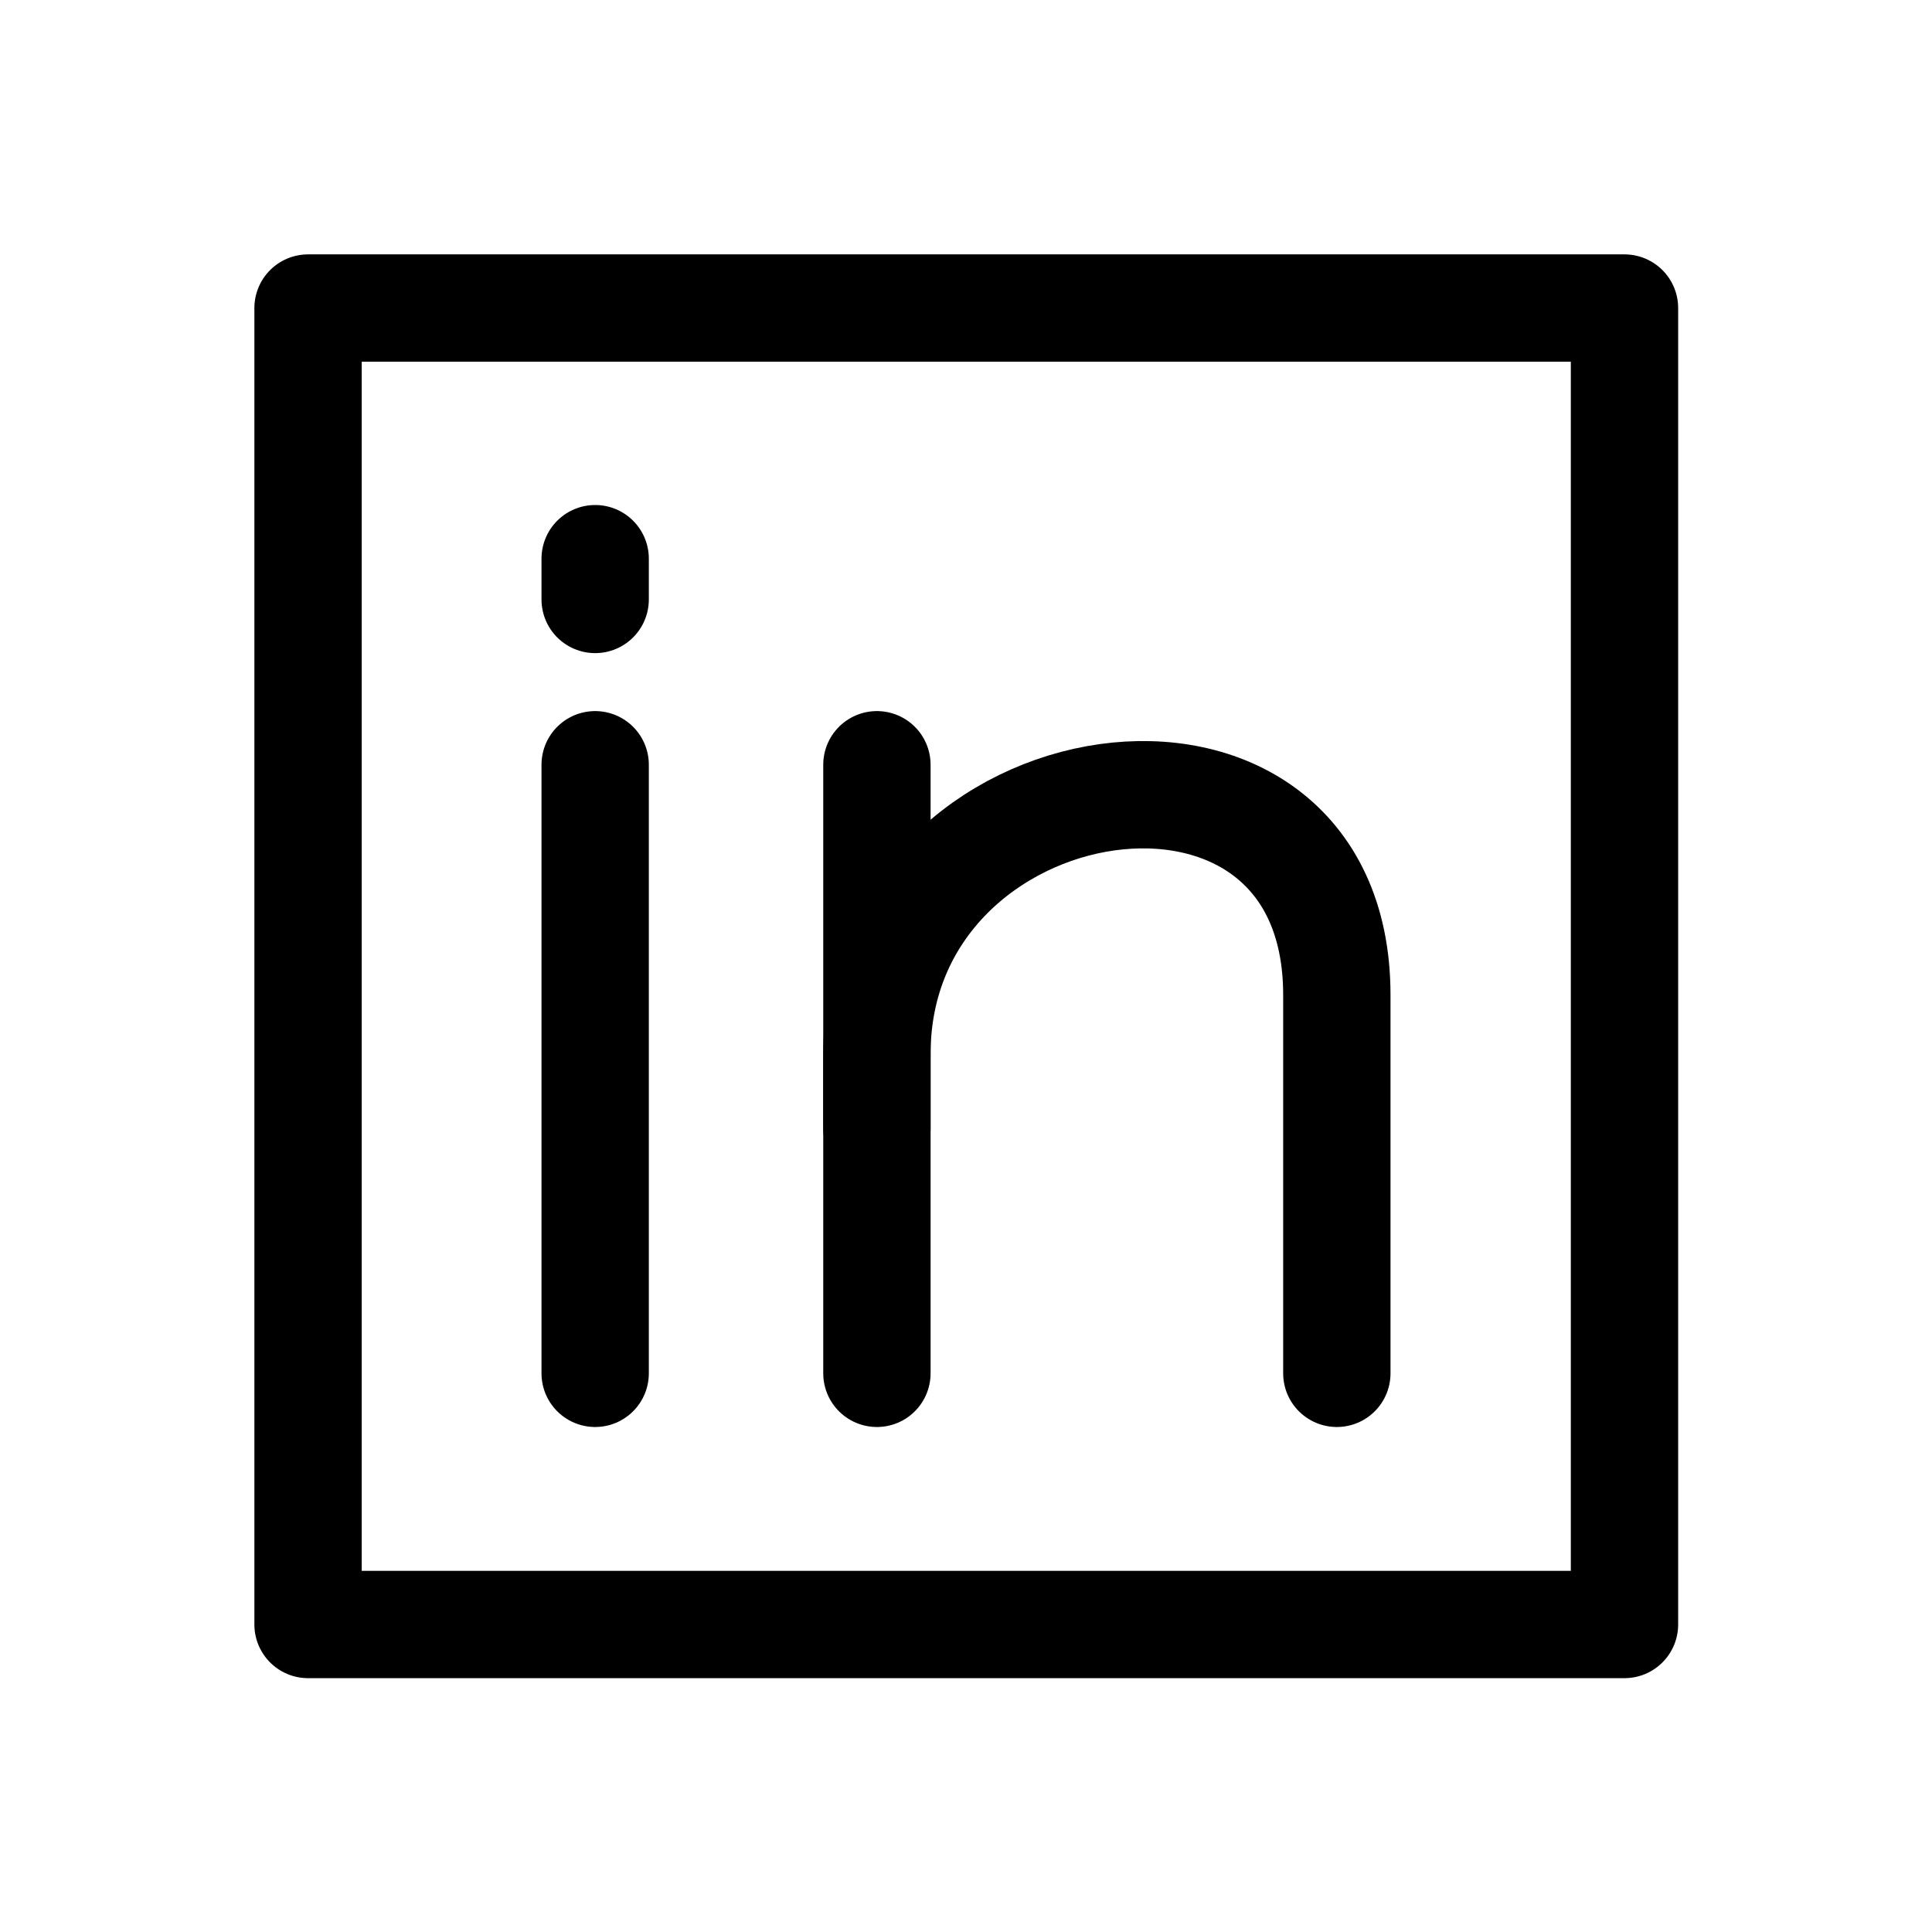
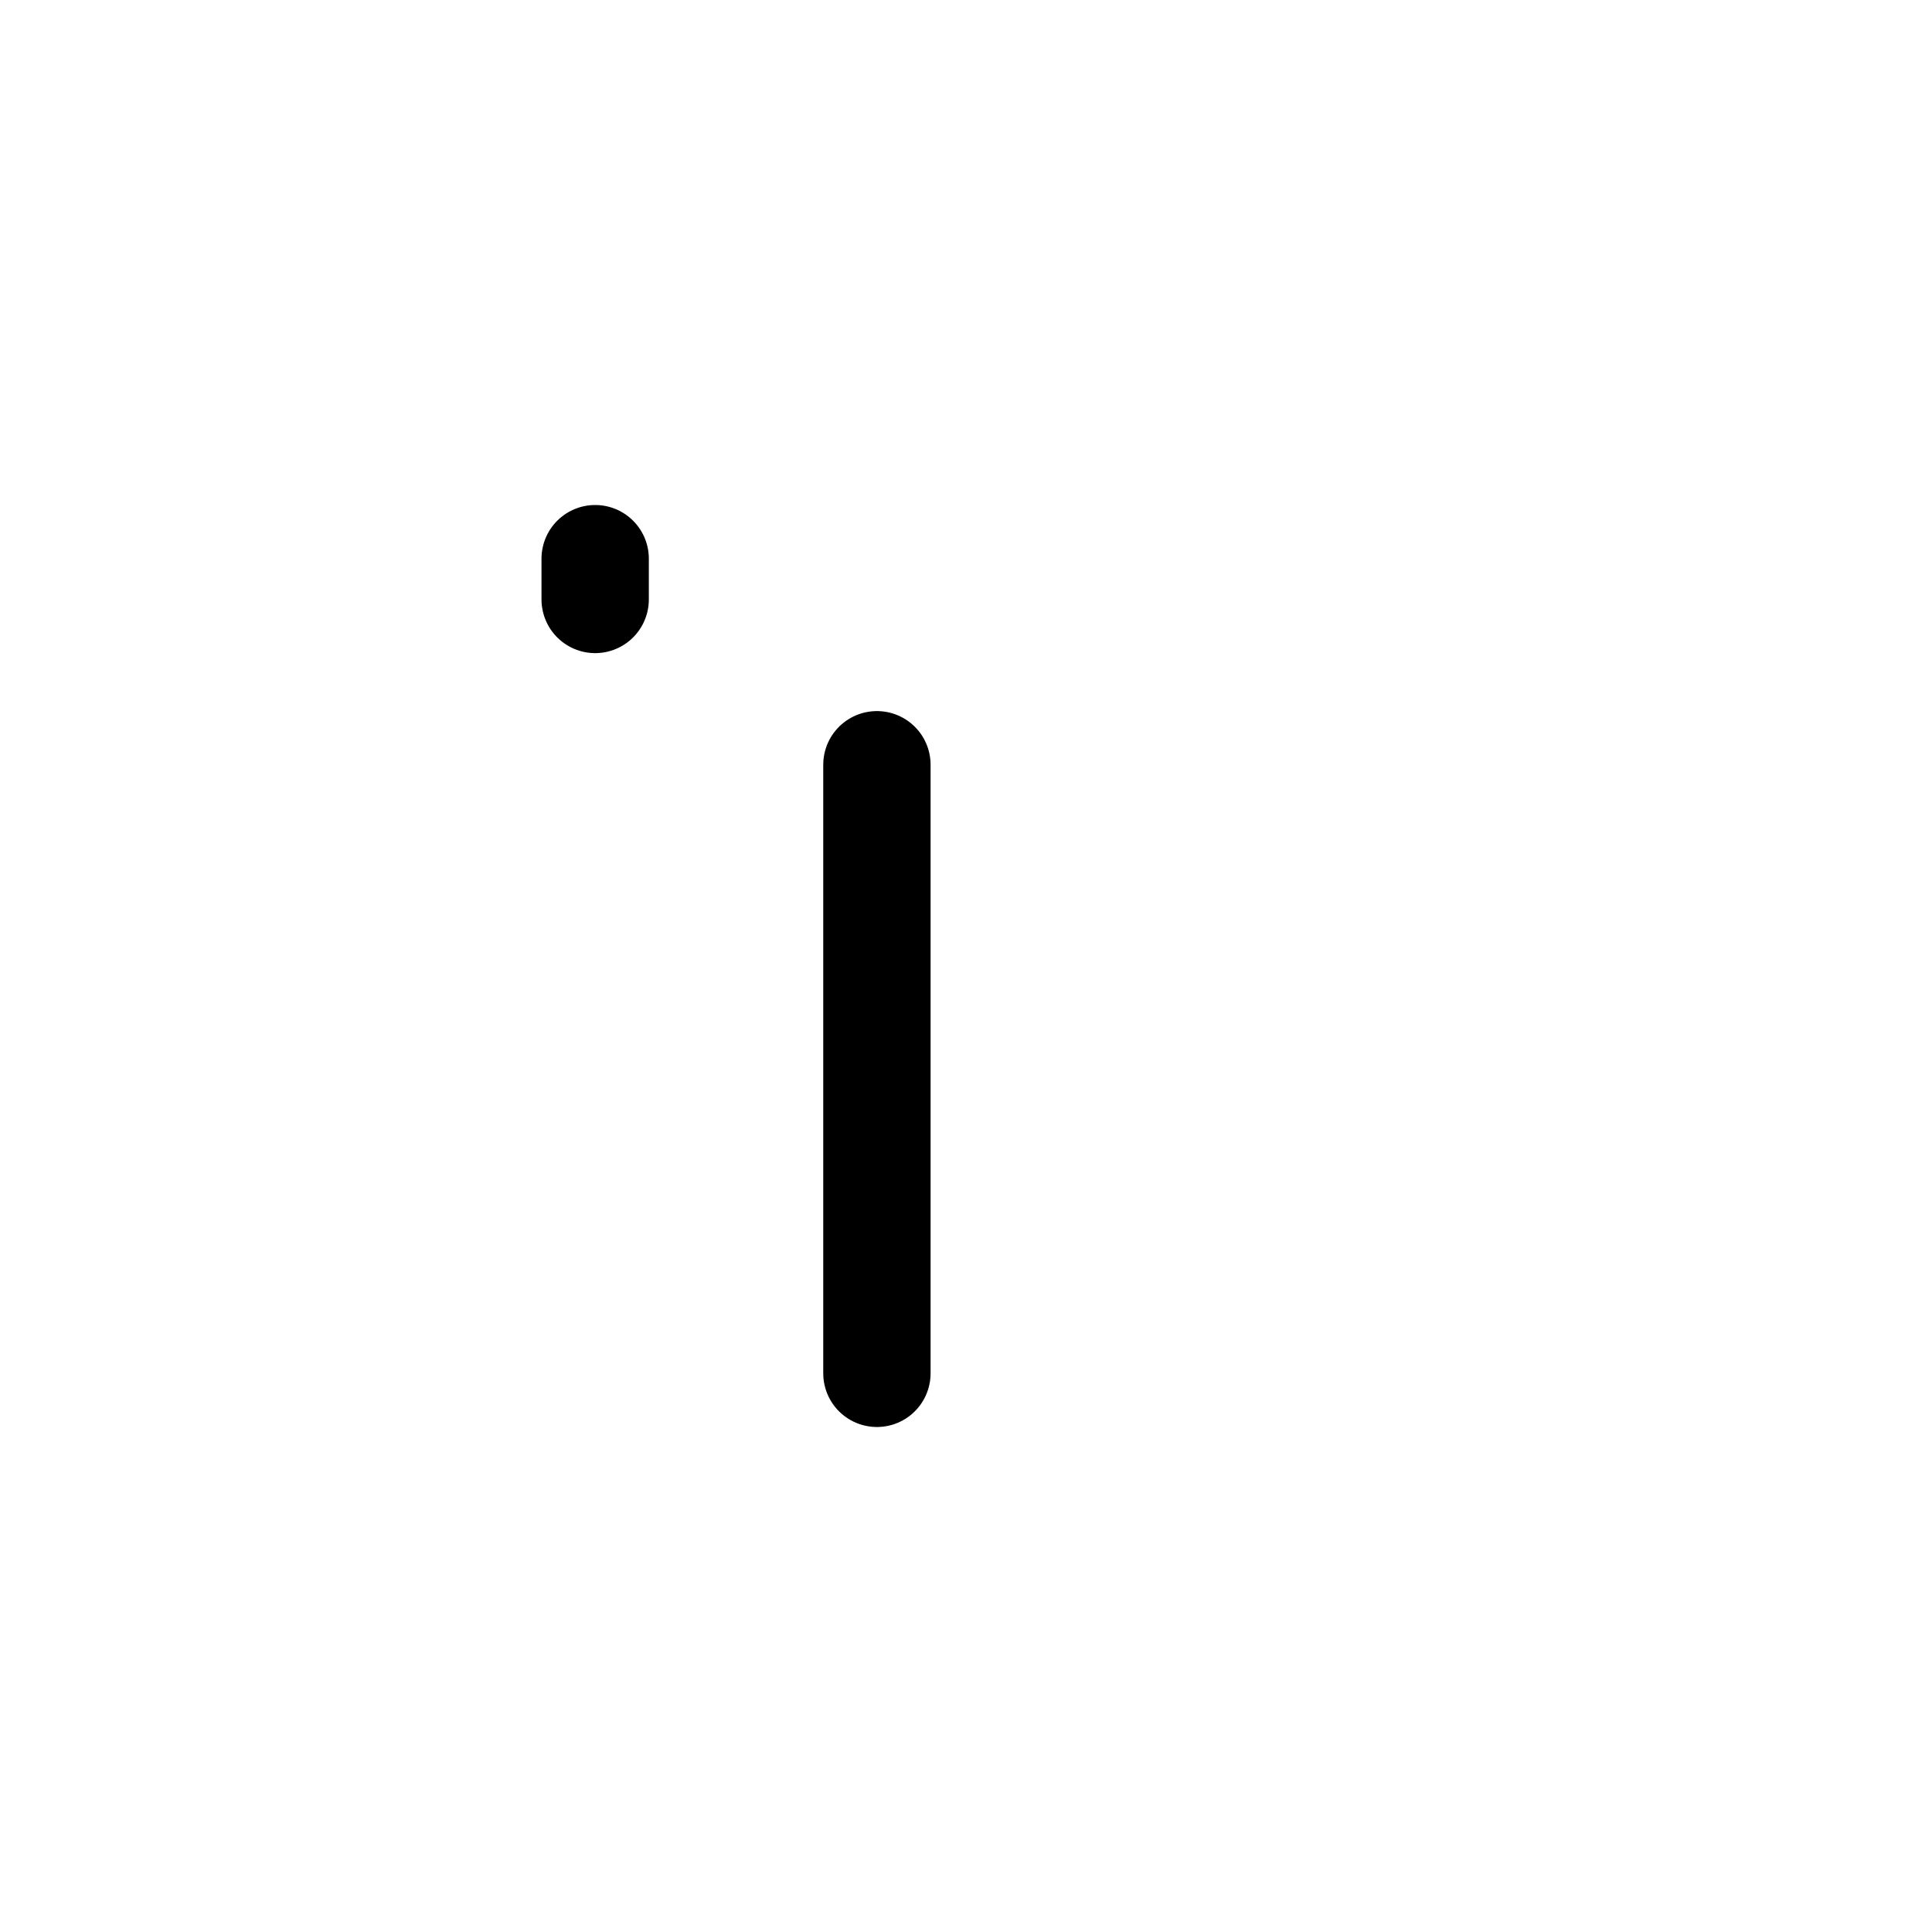
<svg xmlns="http://www.w3.org/2000/svg" id="Ebene_1" data-name="Ebene 1" viewBox="0 0 36 36">
  <defs>
    <style>
      .cls-1 {
        fill: none;
        stroke: #000;
        stroke-linecap: round;
        stroke-linejoin: round;
        stroke-width: 2px;
      }
    </style>
  </defs>
  <g>
-     <line class="cls-1" x1="11.09" y1="14.25" x2="11.09" y2="25.59" />
    <line class="cls-1" x1="16.34" y1="14.25" x2="16.34" y2="25.59" />
    <line class="cls-1" x1="11.09" y1="10.41" x2="11.09" y2="11.17" />
-     <path class="cls-1" d="M16.34,21.02v-1.38c0-5.54,8.57-6.85,8.57-1.1v7.05" />
  </g>
-   <rect class="cls-1" x="5.74" y="5.74" width="24.53" height="24.53" />
</svg>